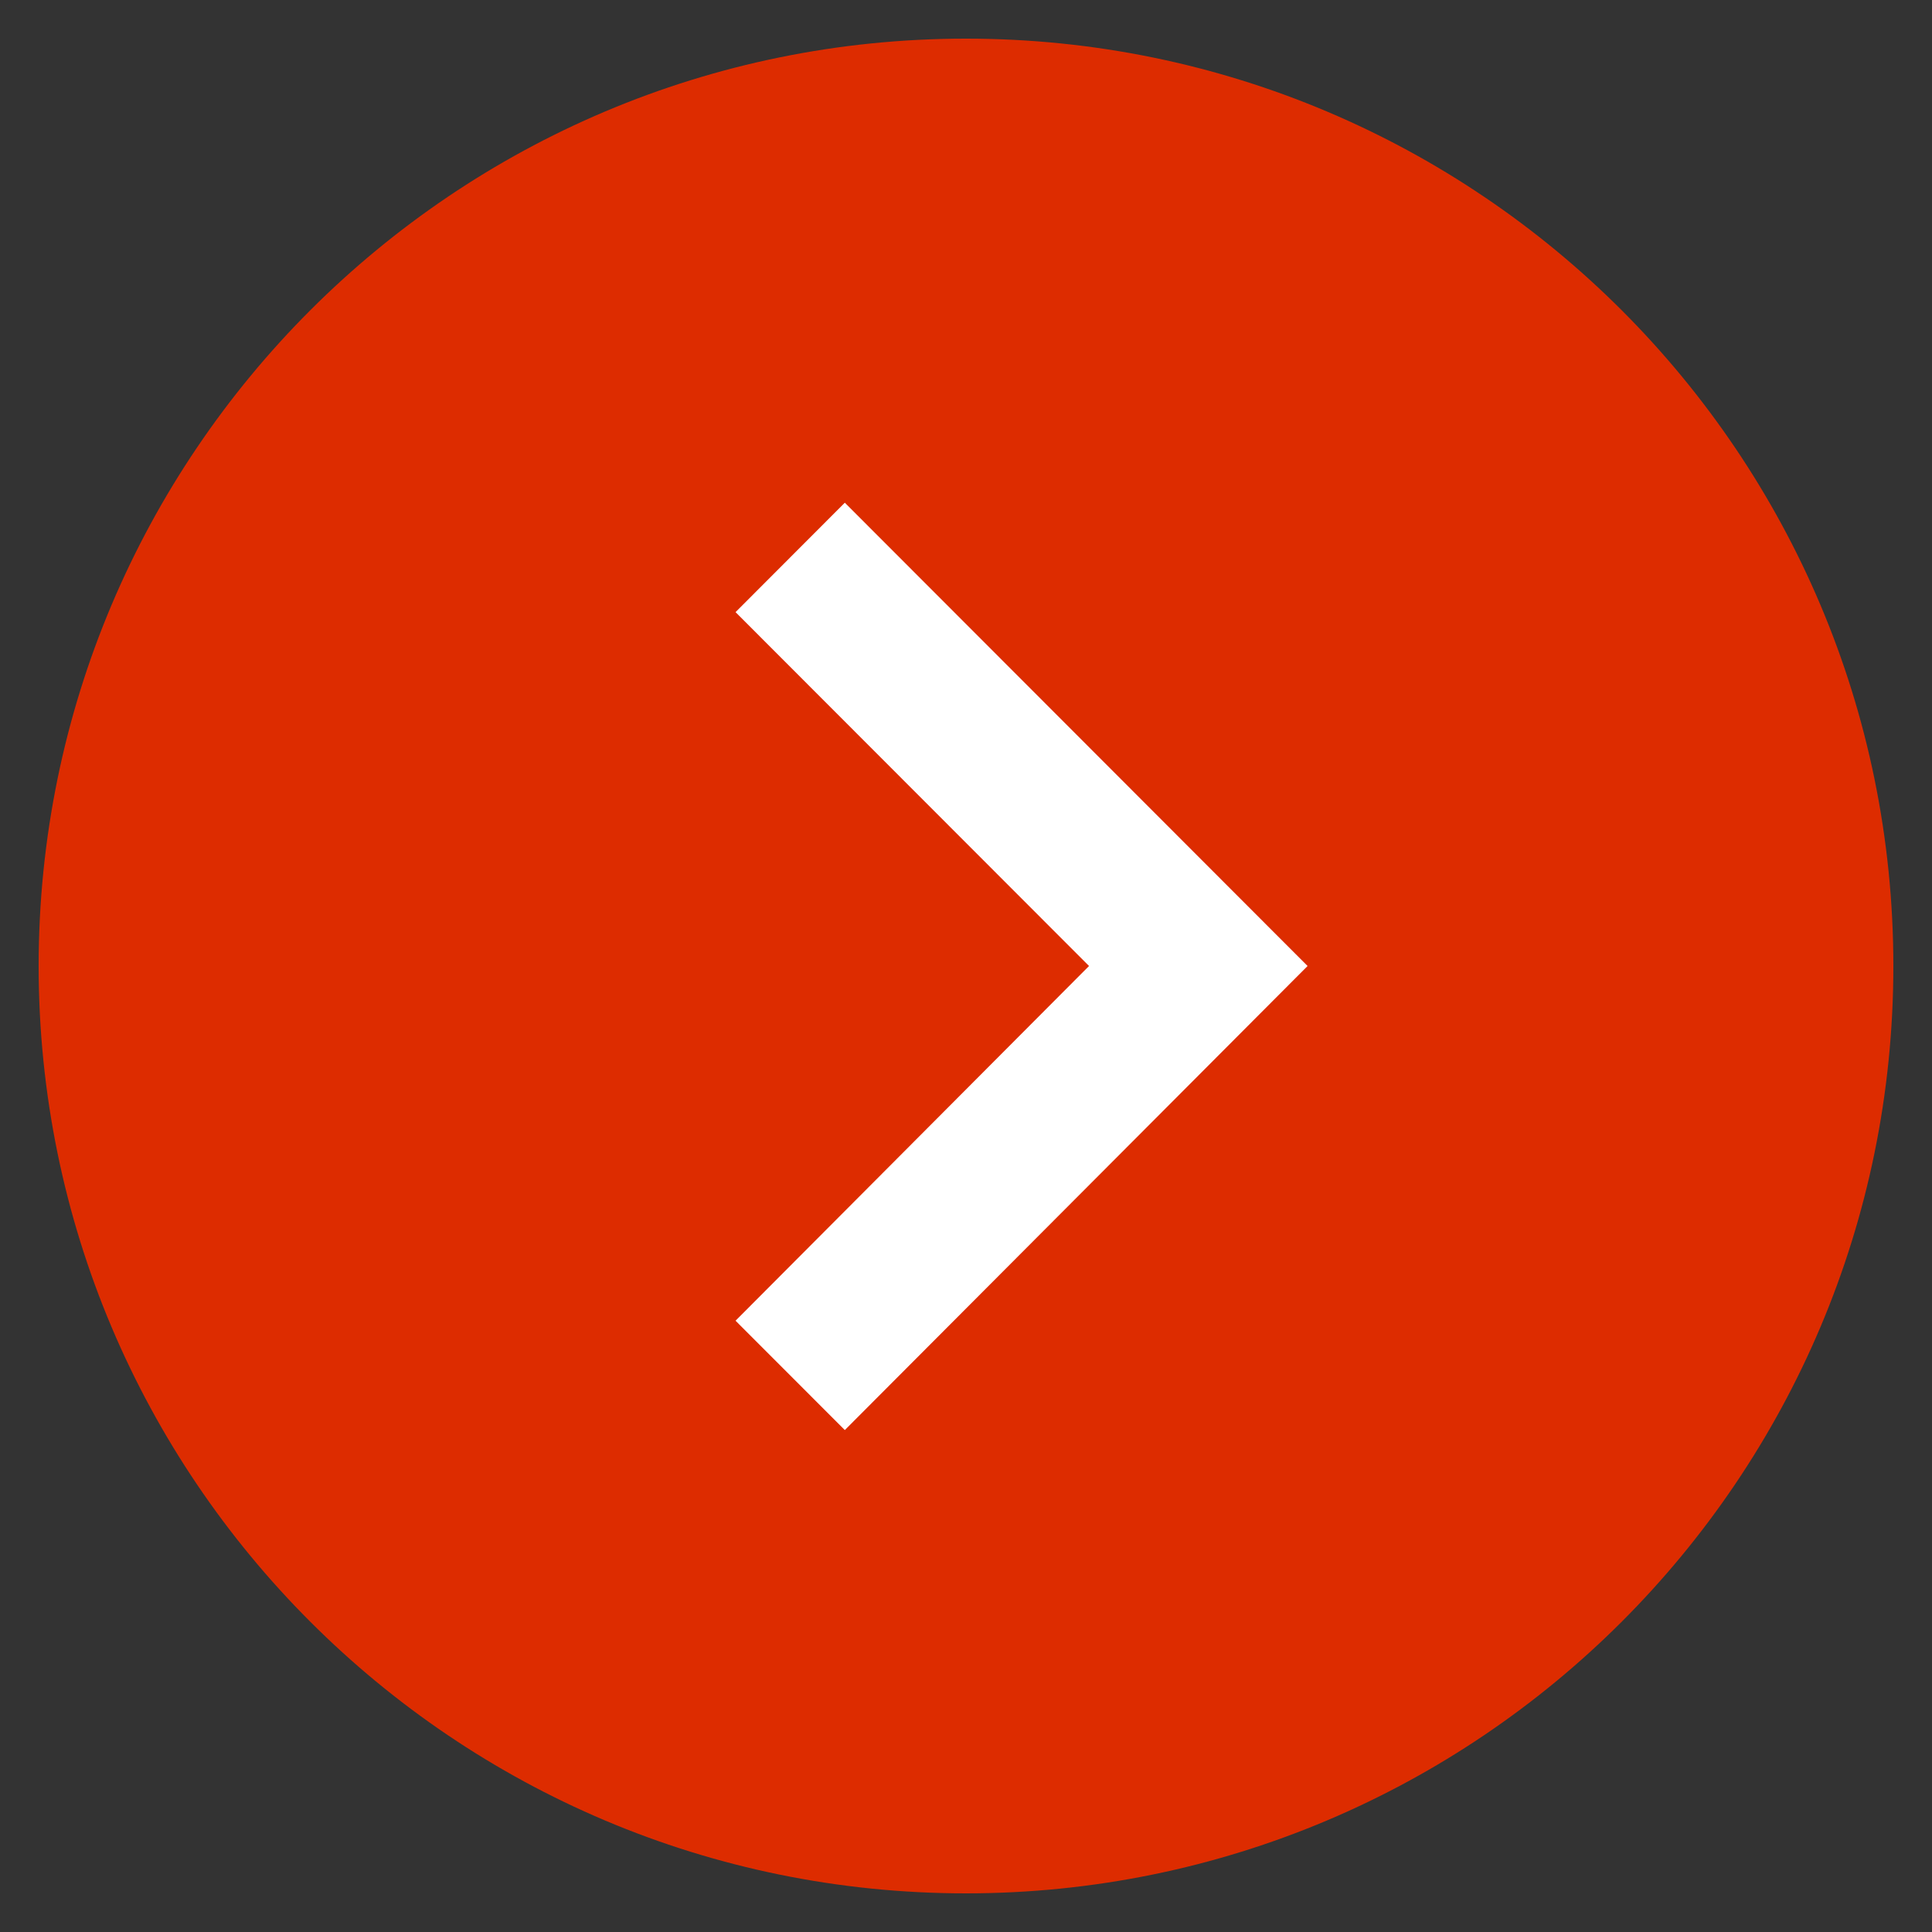
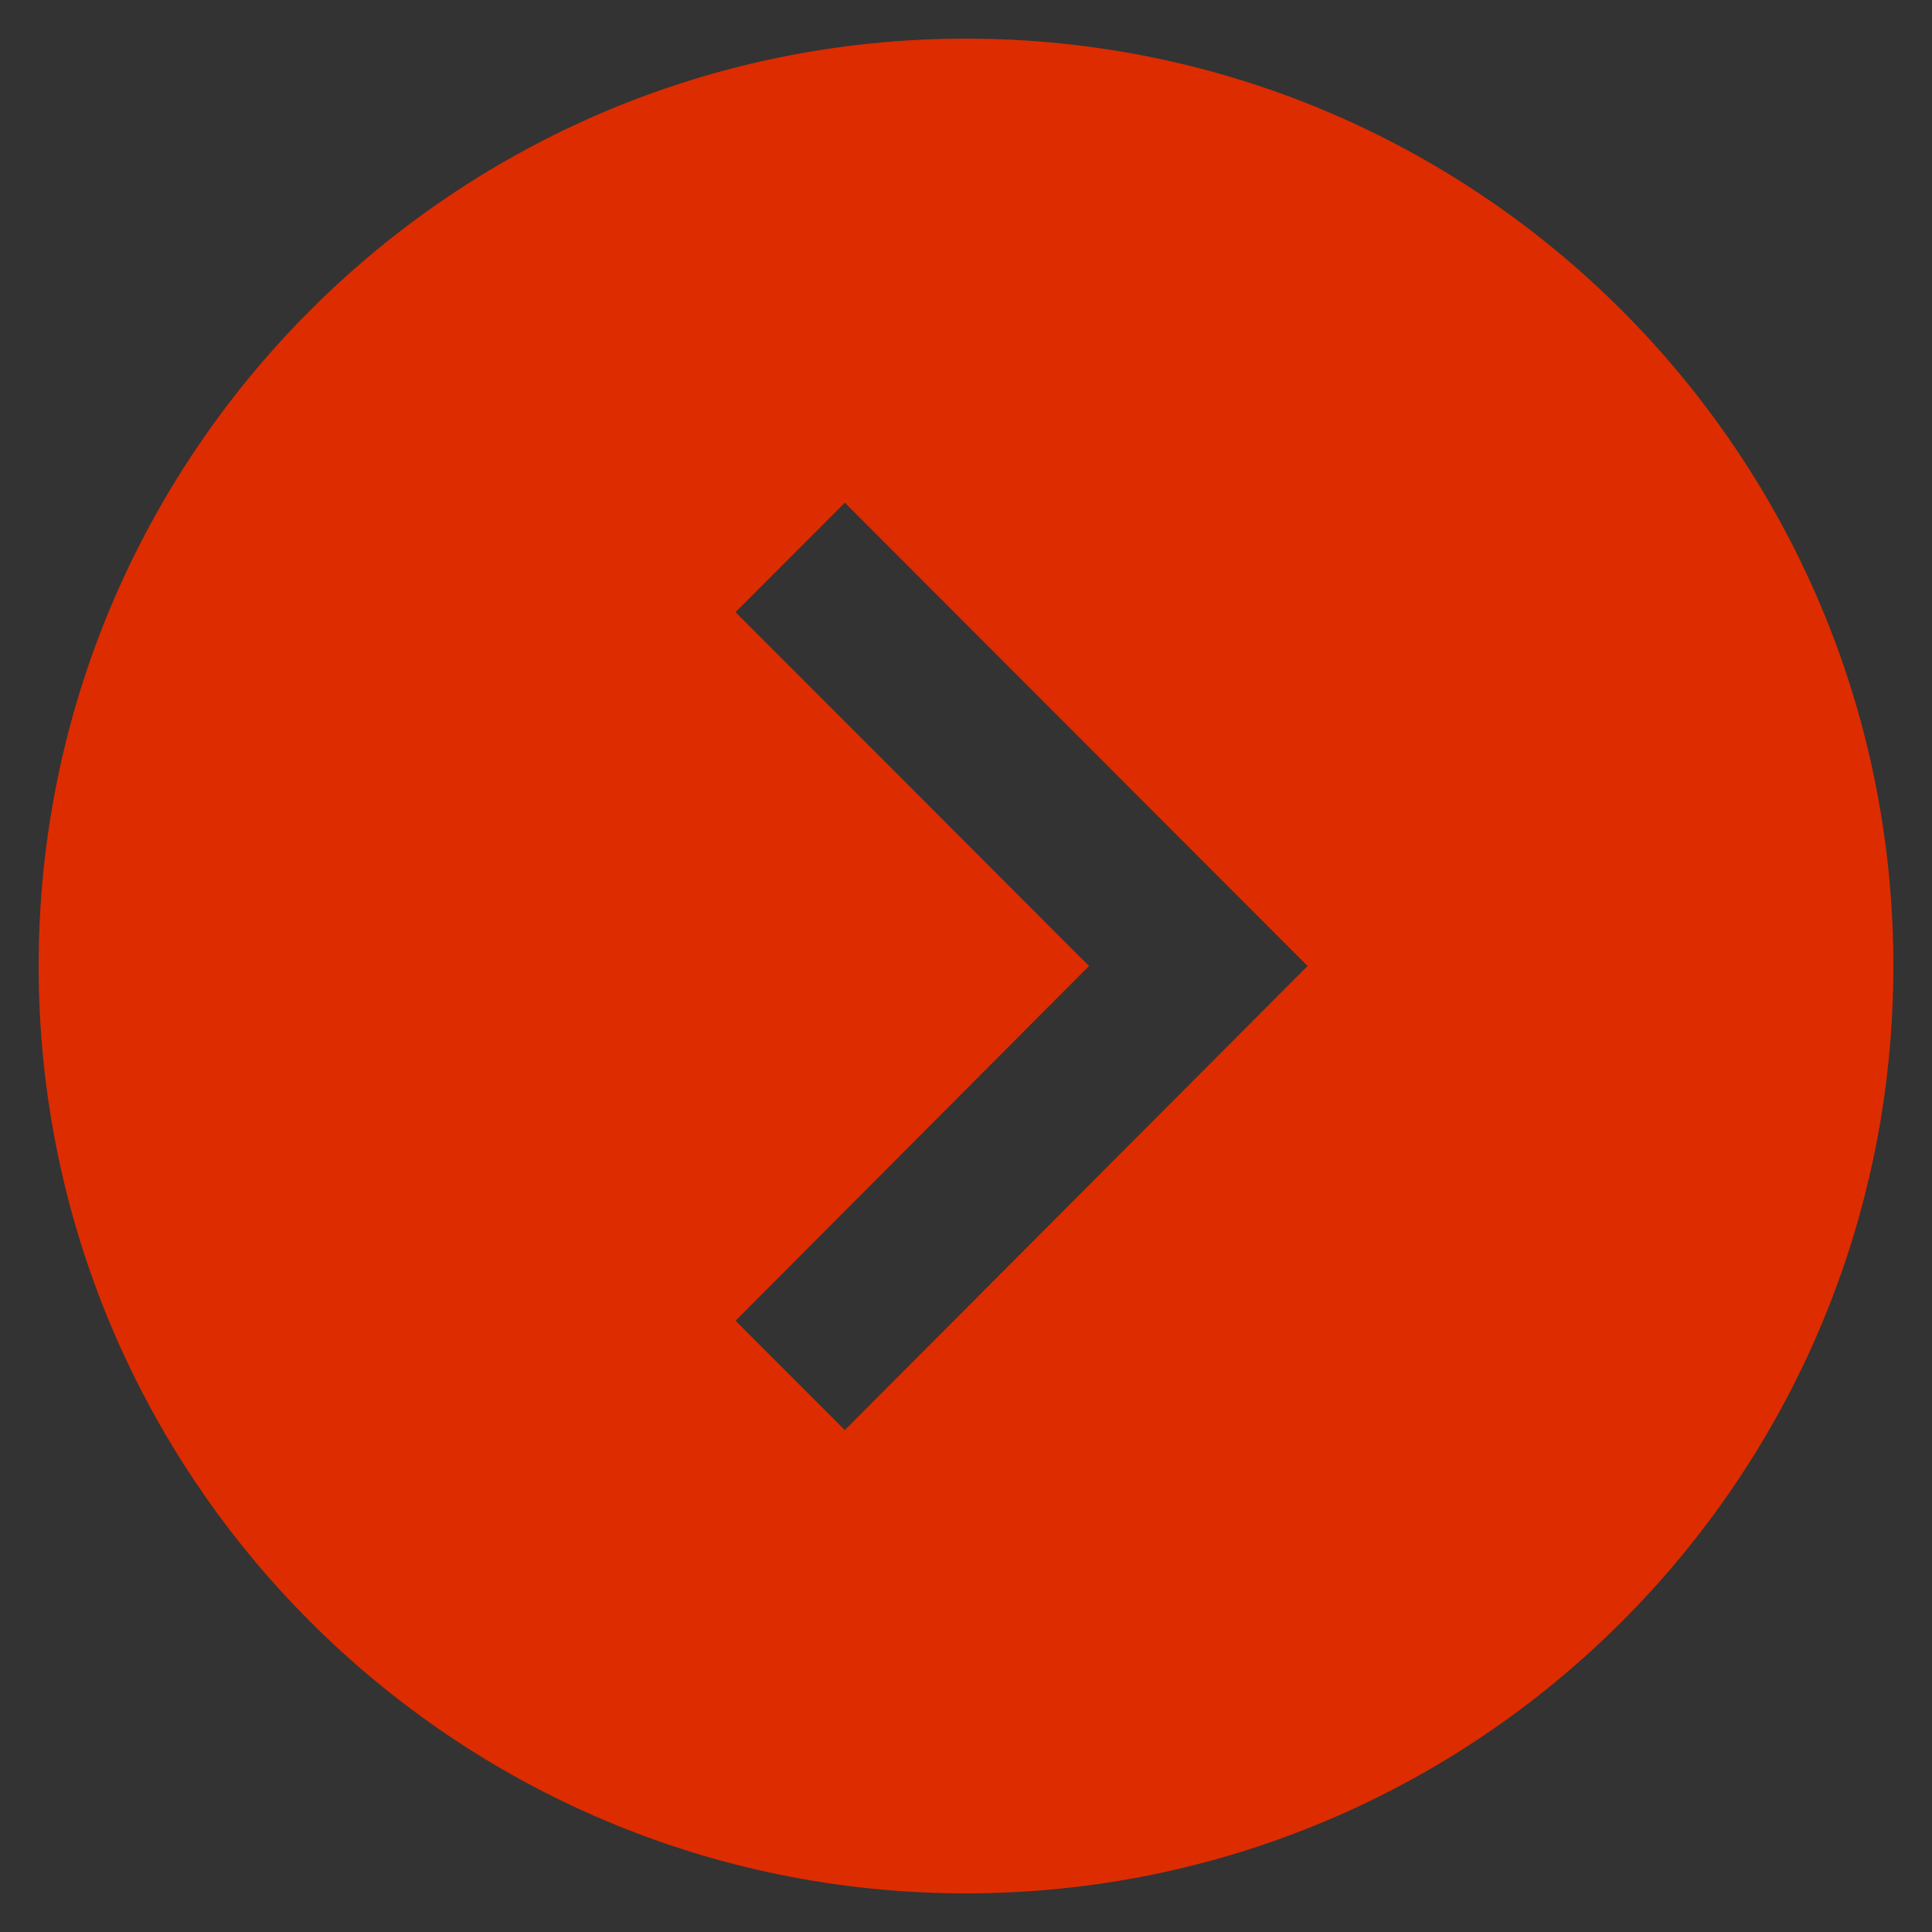
<svg xmlns="http://www.w3.org/2000/svg" xmlns:ns1="http://sodipodi.sourceforge.net/DTD/sodipodi-0.dtd" xmlns:ns2="http://www.inkscape.org/namespaces/inkscape" width="25" height="25" viewBox="0 0 25 25" version="1.1" id="svg4" ns1:docname="arrow-white-circle.svg" ns2:version="0.92.1 r15371">
  <rect x="0" y="0" width="25" height="25" fill="#333333" stroke="none" />
  <defs id="defs8" />
  <ns1:namedview pagecolor="#ffffff" bordercolor="#666666" borderopacity="1" objecttolerance="10" gridtolerance="10" guidetolerance="10" ns2:pageopacity="0" ns2:pageshadow="2" ns2:window-width="1590" ns2:window-height="848" id="namedview6" showgrid="false" ns2:zoom="9.8333333" ns2:cx="12" ns2:cy="12" ns2:window-x="0" ns2:window-y="0" ns2:window-maximized="0" ns2:current-layer="layer2" />
  <g ns2:groupmode="layer" id="layer1" ns2:label="back" transform="translate(0,1)">
-     <rect style="opacity:1;fill:#ffffff;fill-opacity:1;stroke:none;stroke-width:1.002;stroke-miterlimit:4;stroke-dasharray:none;stroke-opacity:1" id="rect4489" width="13.119" height="14.949" x="5.898" y="4.678" />
-   </g>
+     </g>
  <g ns2:groupmode="layer" id="layer2" ns2:label="front" transform="translate(0,1)">
    <path style="fill:#dd2c00;fill-opacity:1" d="M 12.5,-0.5 C 5.873,-0.5 0.5,4.873 0.5,11.5 c 0,6.627 5.373,12 12,12 6.627,0 12,-5.373 12,-12 0,-6.627 -5.373,-12 -12,-12 z M 10.932,17.505 9.518,16.09 14.092,11.5 9.518,6.921 10.932,5.505 16.92,11.5 Z" id="path2" ns2:connector-curvature="0" />
  </g>
</svg>